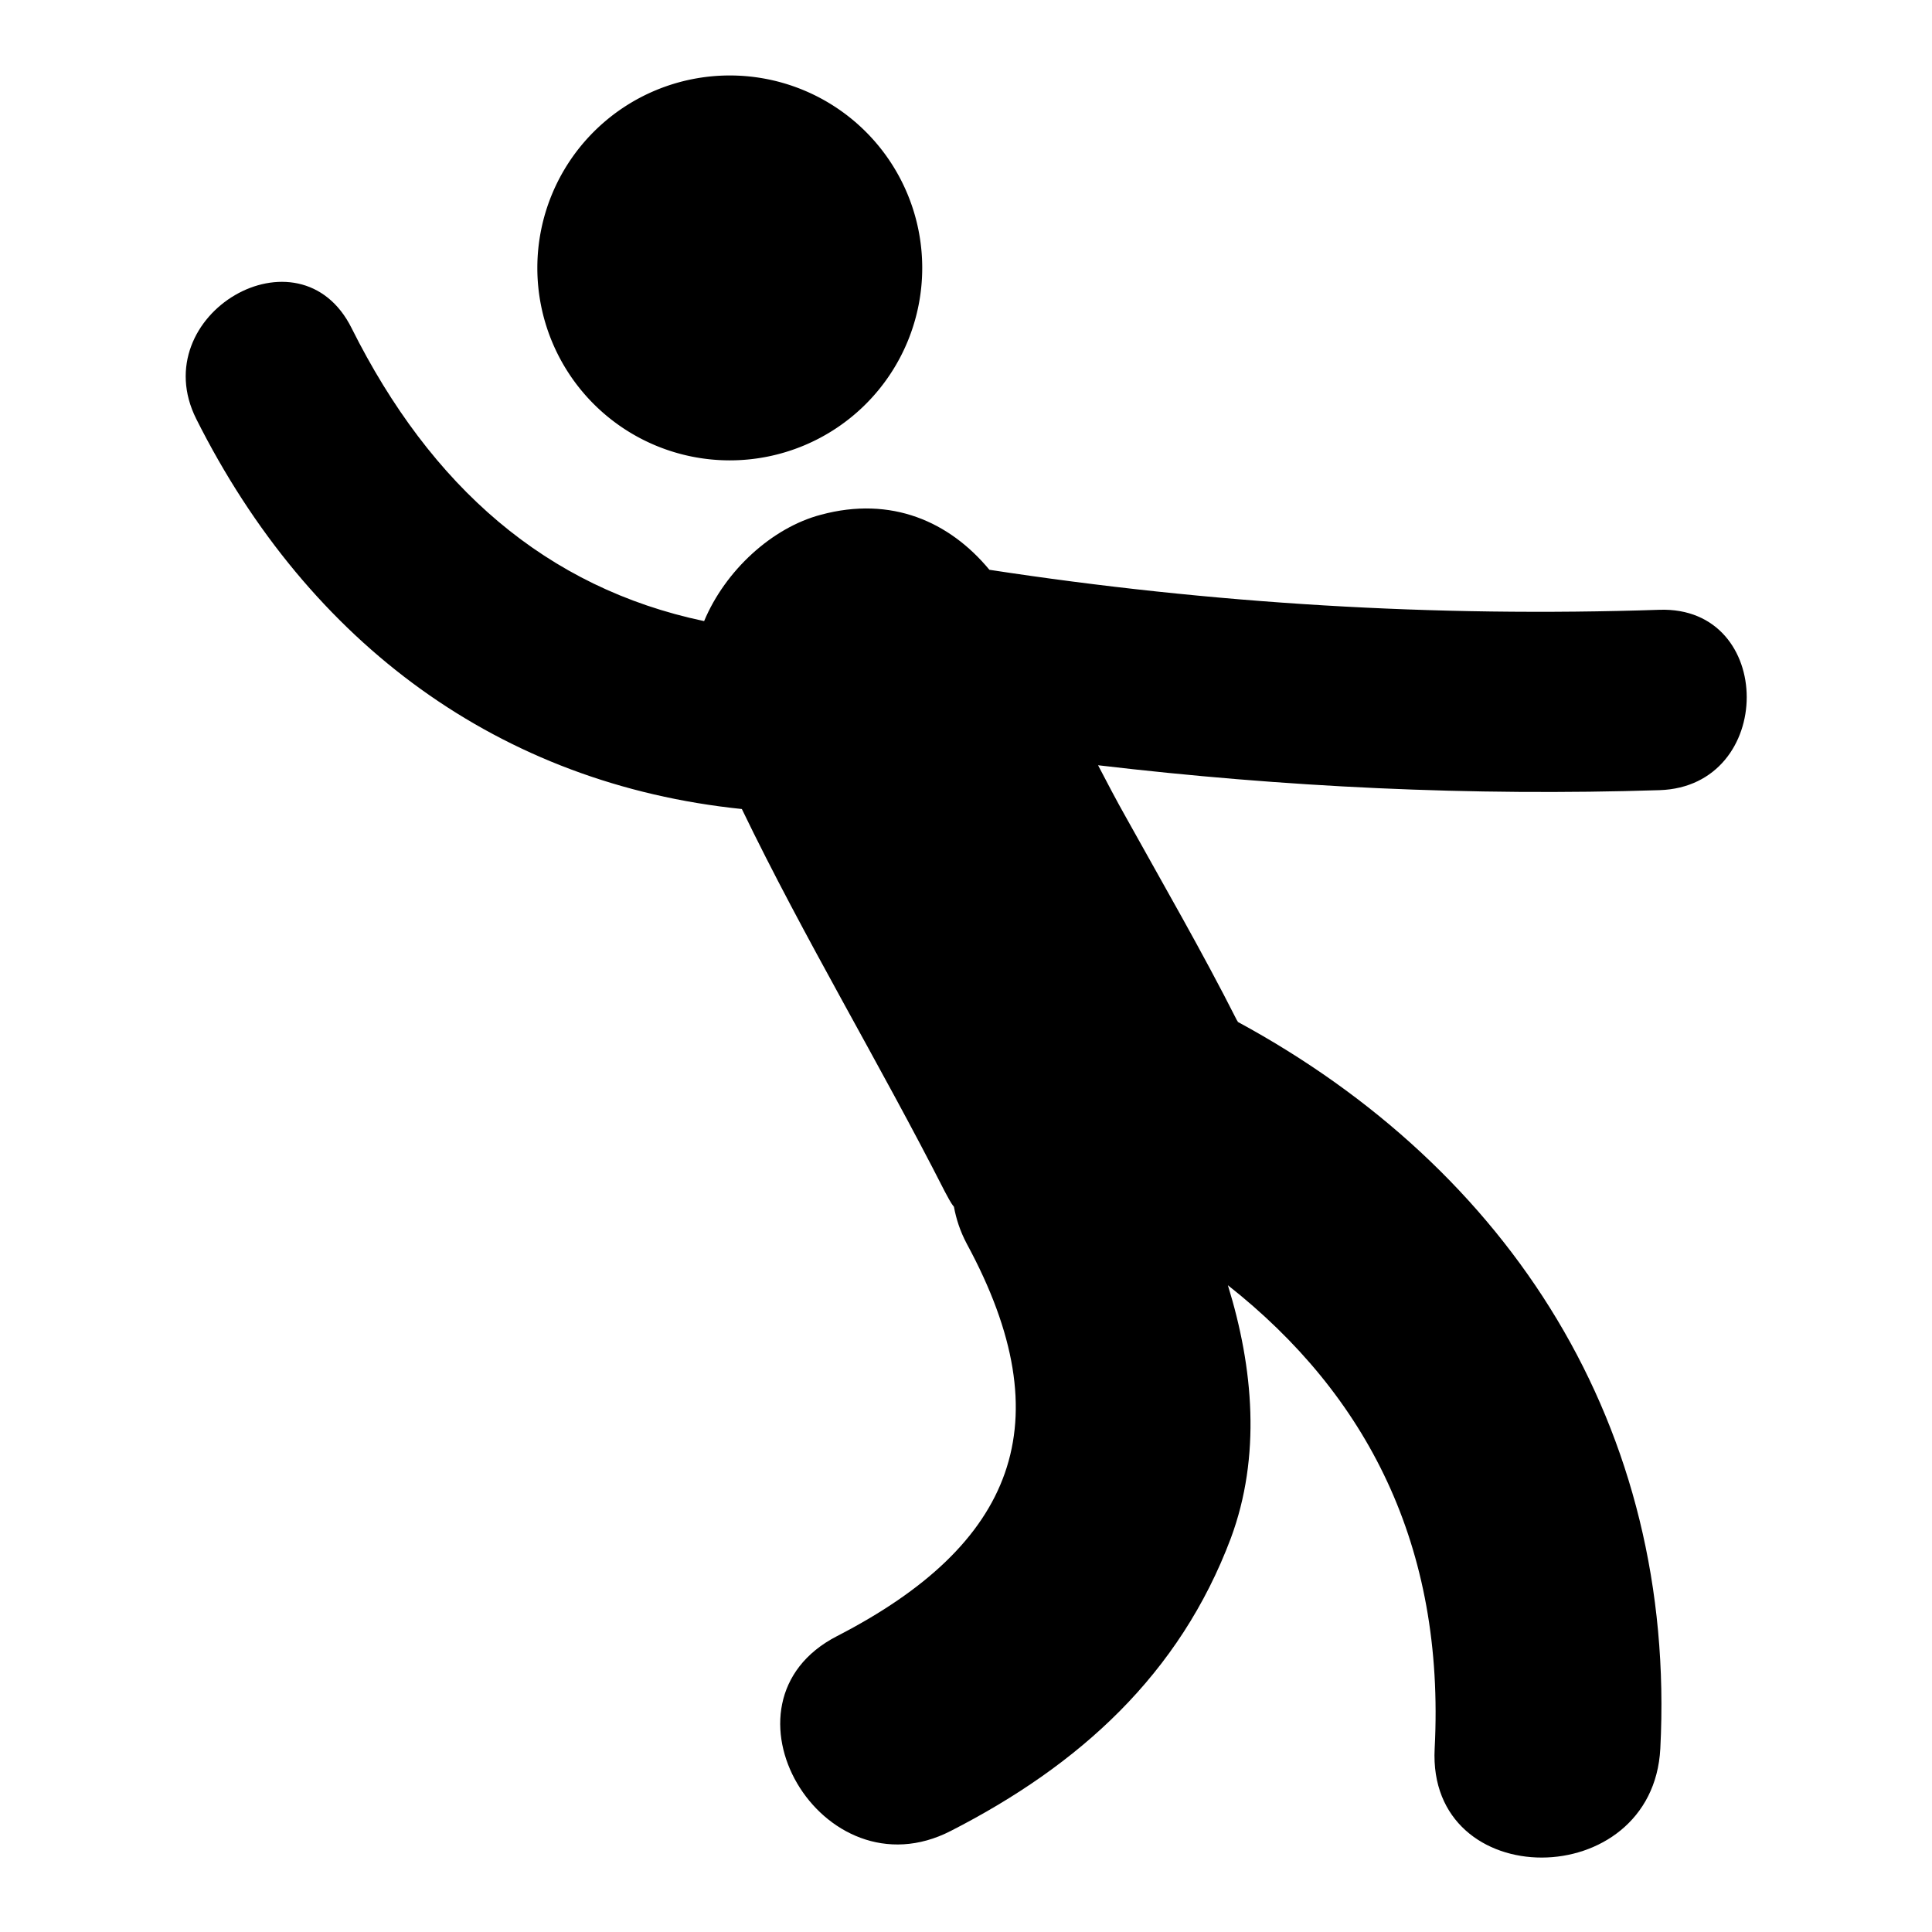
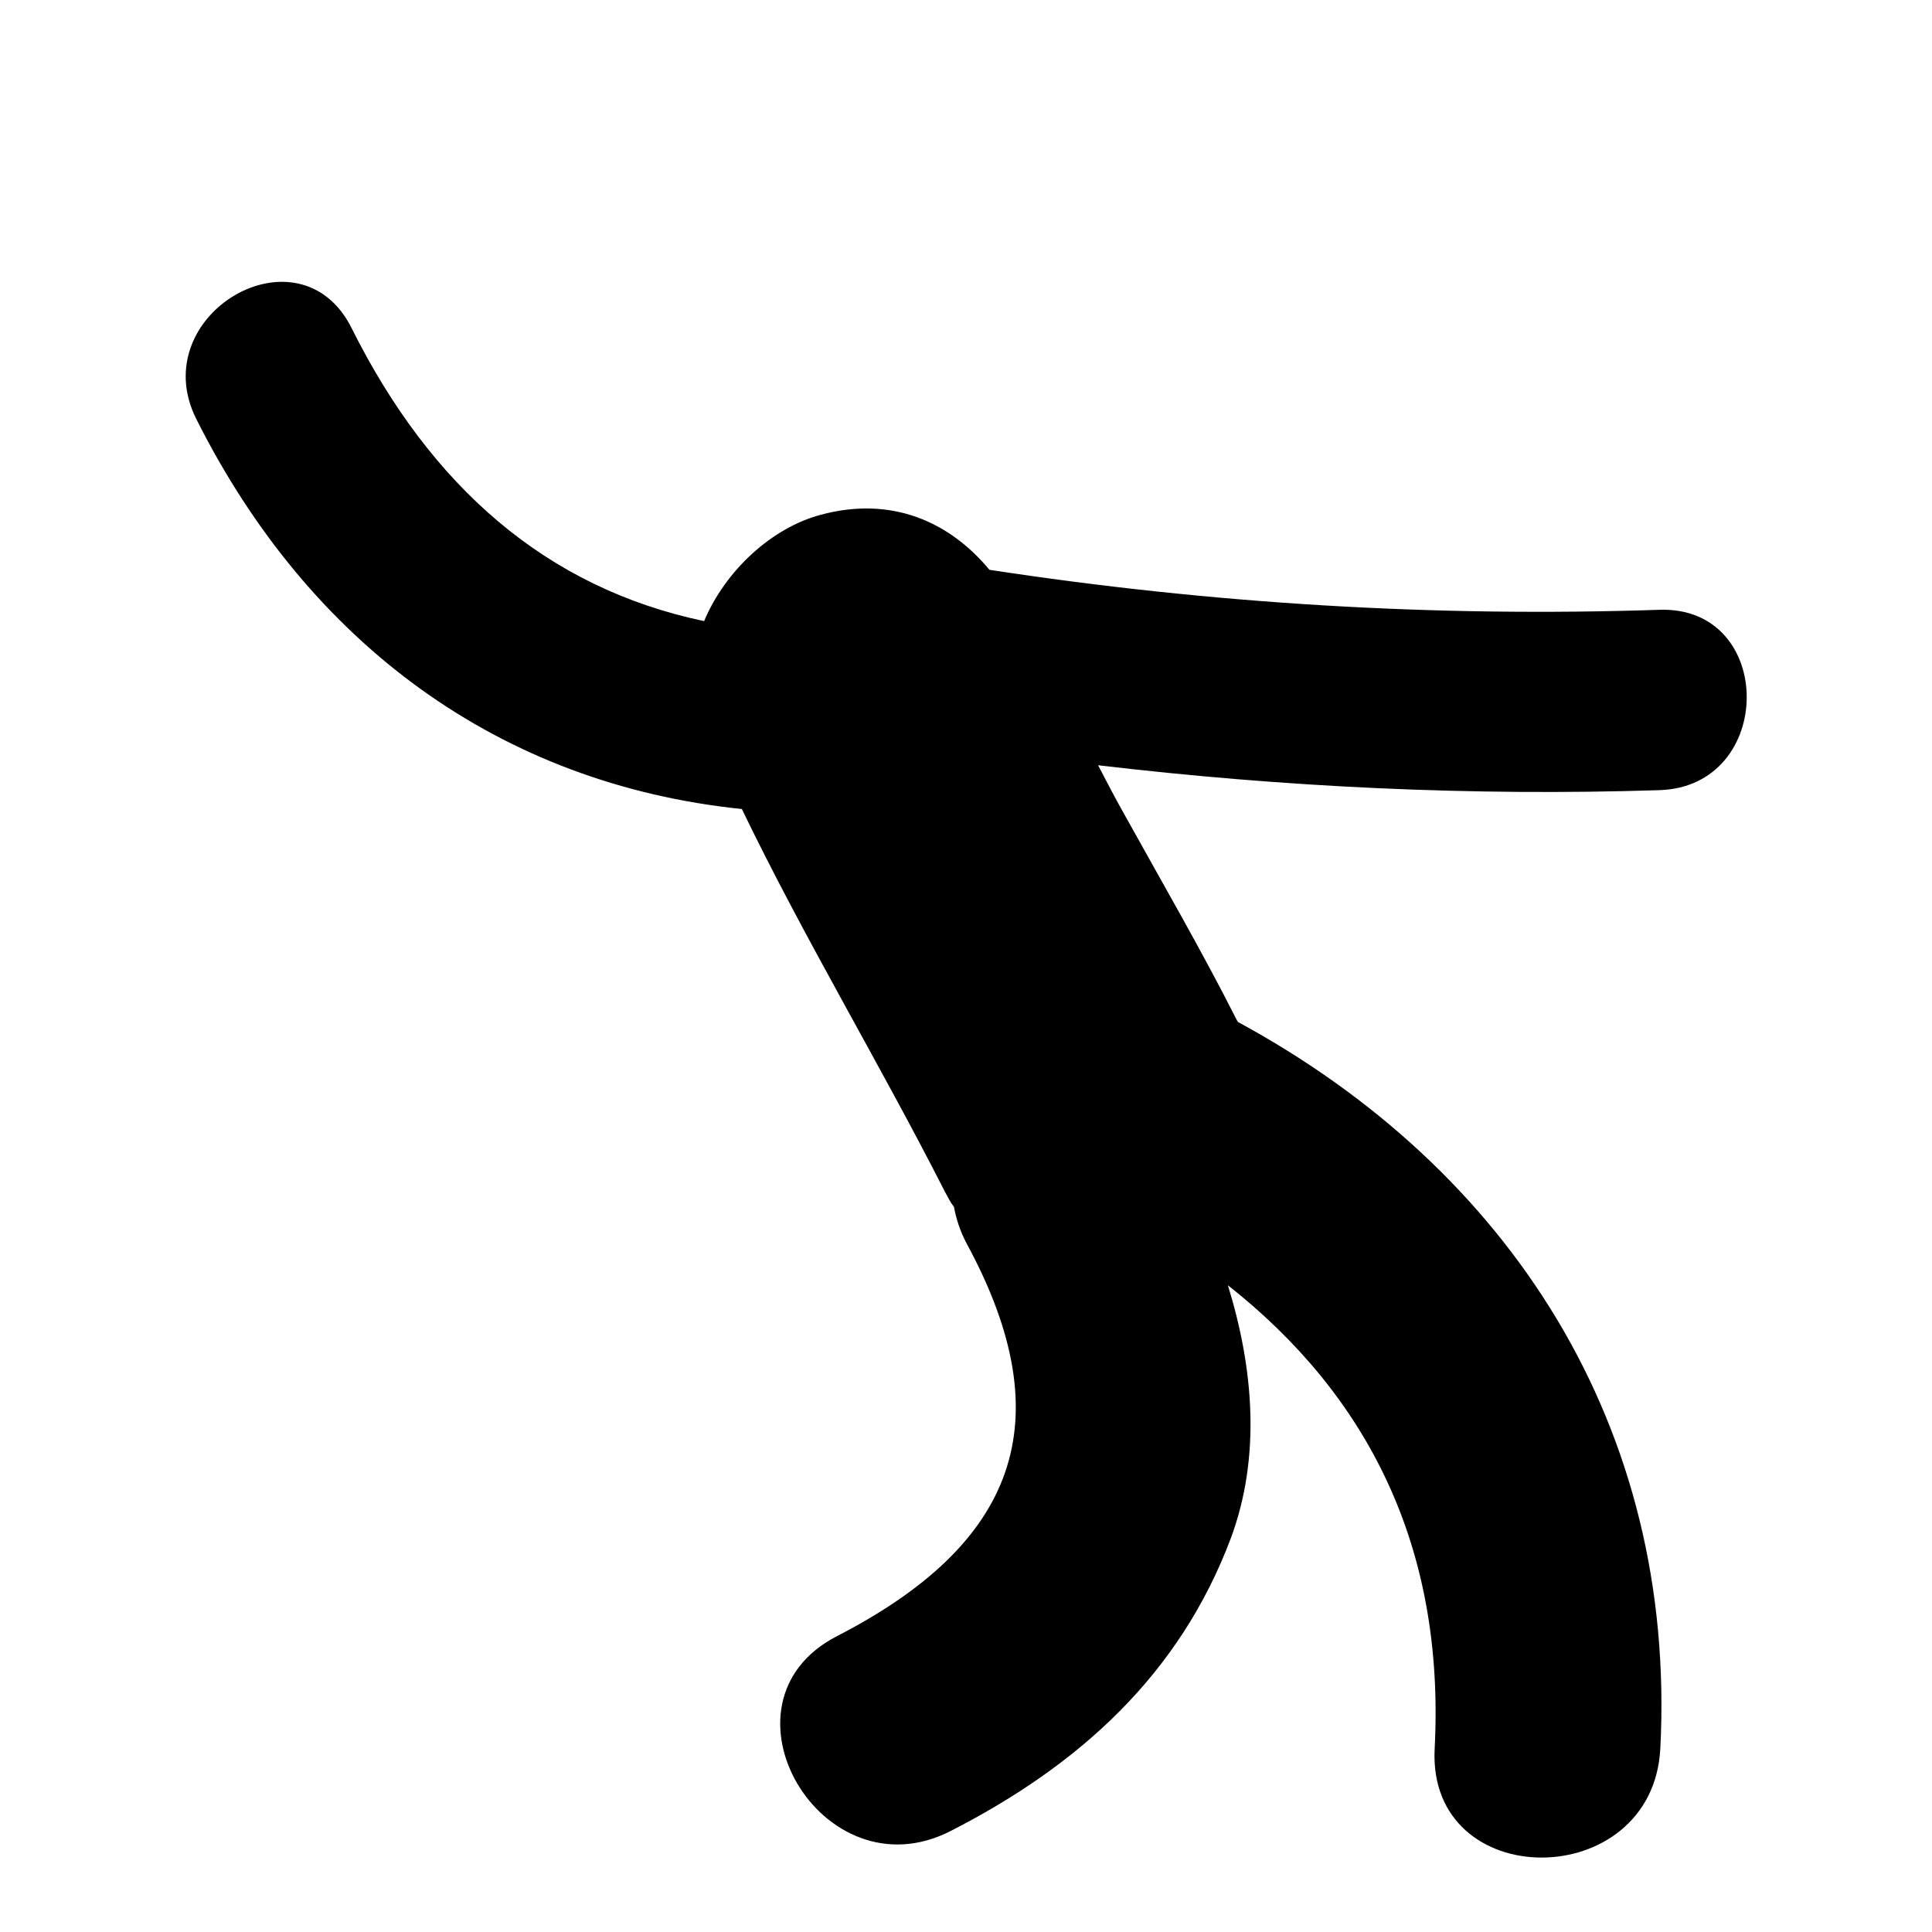
<svg xmlns="http://www.w3.org/2000/svg" version="1.1" x="0px" y="0px" viewBox="0 0 256 256" enable-background="new 0 0 256 256" xml:space="preserve">
  <g>
    <g>
      <g>
        <g>
-           <path fill="#000000" d="M71.2 35.5a25.5 25.5 0 1 0 51 0a25.5 25.5 0 1 0 -51 0z" />
          <path fill="#000000" d="M219.9,104.7c15.4-0.5,15.4-24.4,0-23.9c-29.8,1-59.4-0.8-88.8-5.3c-5.3-6.4-13-9.8-22.3-7.3c-6.5,1.7-12.7,7.4-15.5,14.1c-20.9-4.4-36.2-17.8-46.7-38.8C39.7,29.6,19.1,41.7,26,55.5c15,29.9,40.3,48.4,72.3,51.7c8.3,17.2,18.2,33.6,26.9,50.7c0.4,0.7,0.7,1.4,1.2,2c0.3,1.6,0.8,3.2,1.7,4.9c12.9,23.8,6.3,39.9-17.2,52c-17.1,8.8-2,34.6,15.1,25.8c17-8.7,30.3-20.7,37.1-38.8c4-10.8,3-22.5-0.4-33.5c18.4,14.5,28.8,34.5,27.4,61.4c-1,19.3,28.9,19.2,29.9,0c2.2-42.7-20-76.8-56-96.3c0-0.1,0-0.1-0.1-0.2c-4.6-9.1-9.7-17.9-14.7-26.9c-1.3-2.3-2.5-4.6-3.7-6.9C170.1,104.3,194.9,105.5,219.9,104.7z" />
        </g>
      </g>
      <g />
      <g />
      <g />
      <g />
      <g />
      <g />
      <g />
      <g />
      <g />
      <g />
      <g />
      <g />
      <g />
      <g />
      <g />
    </g>
  </g>
</svg>